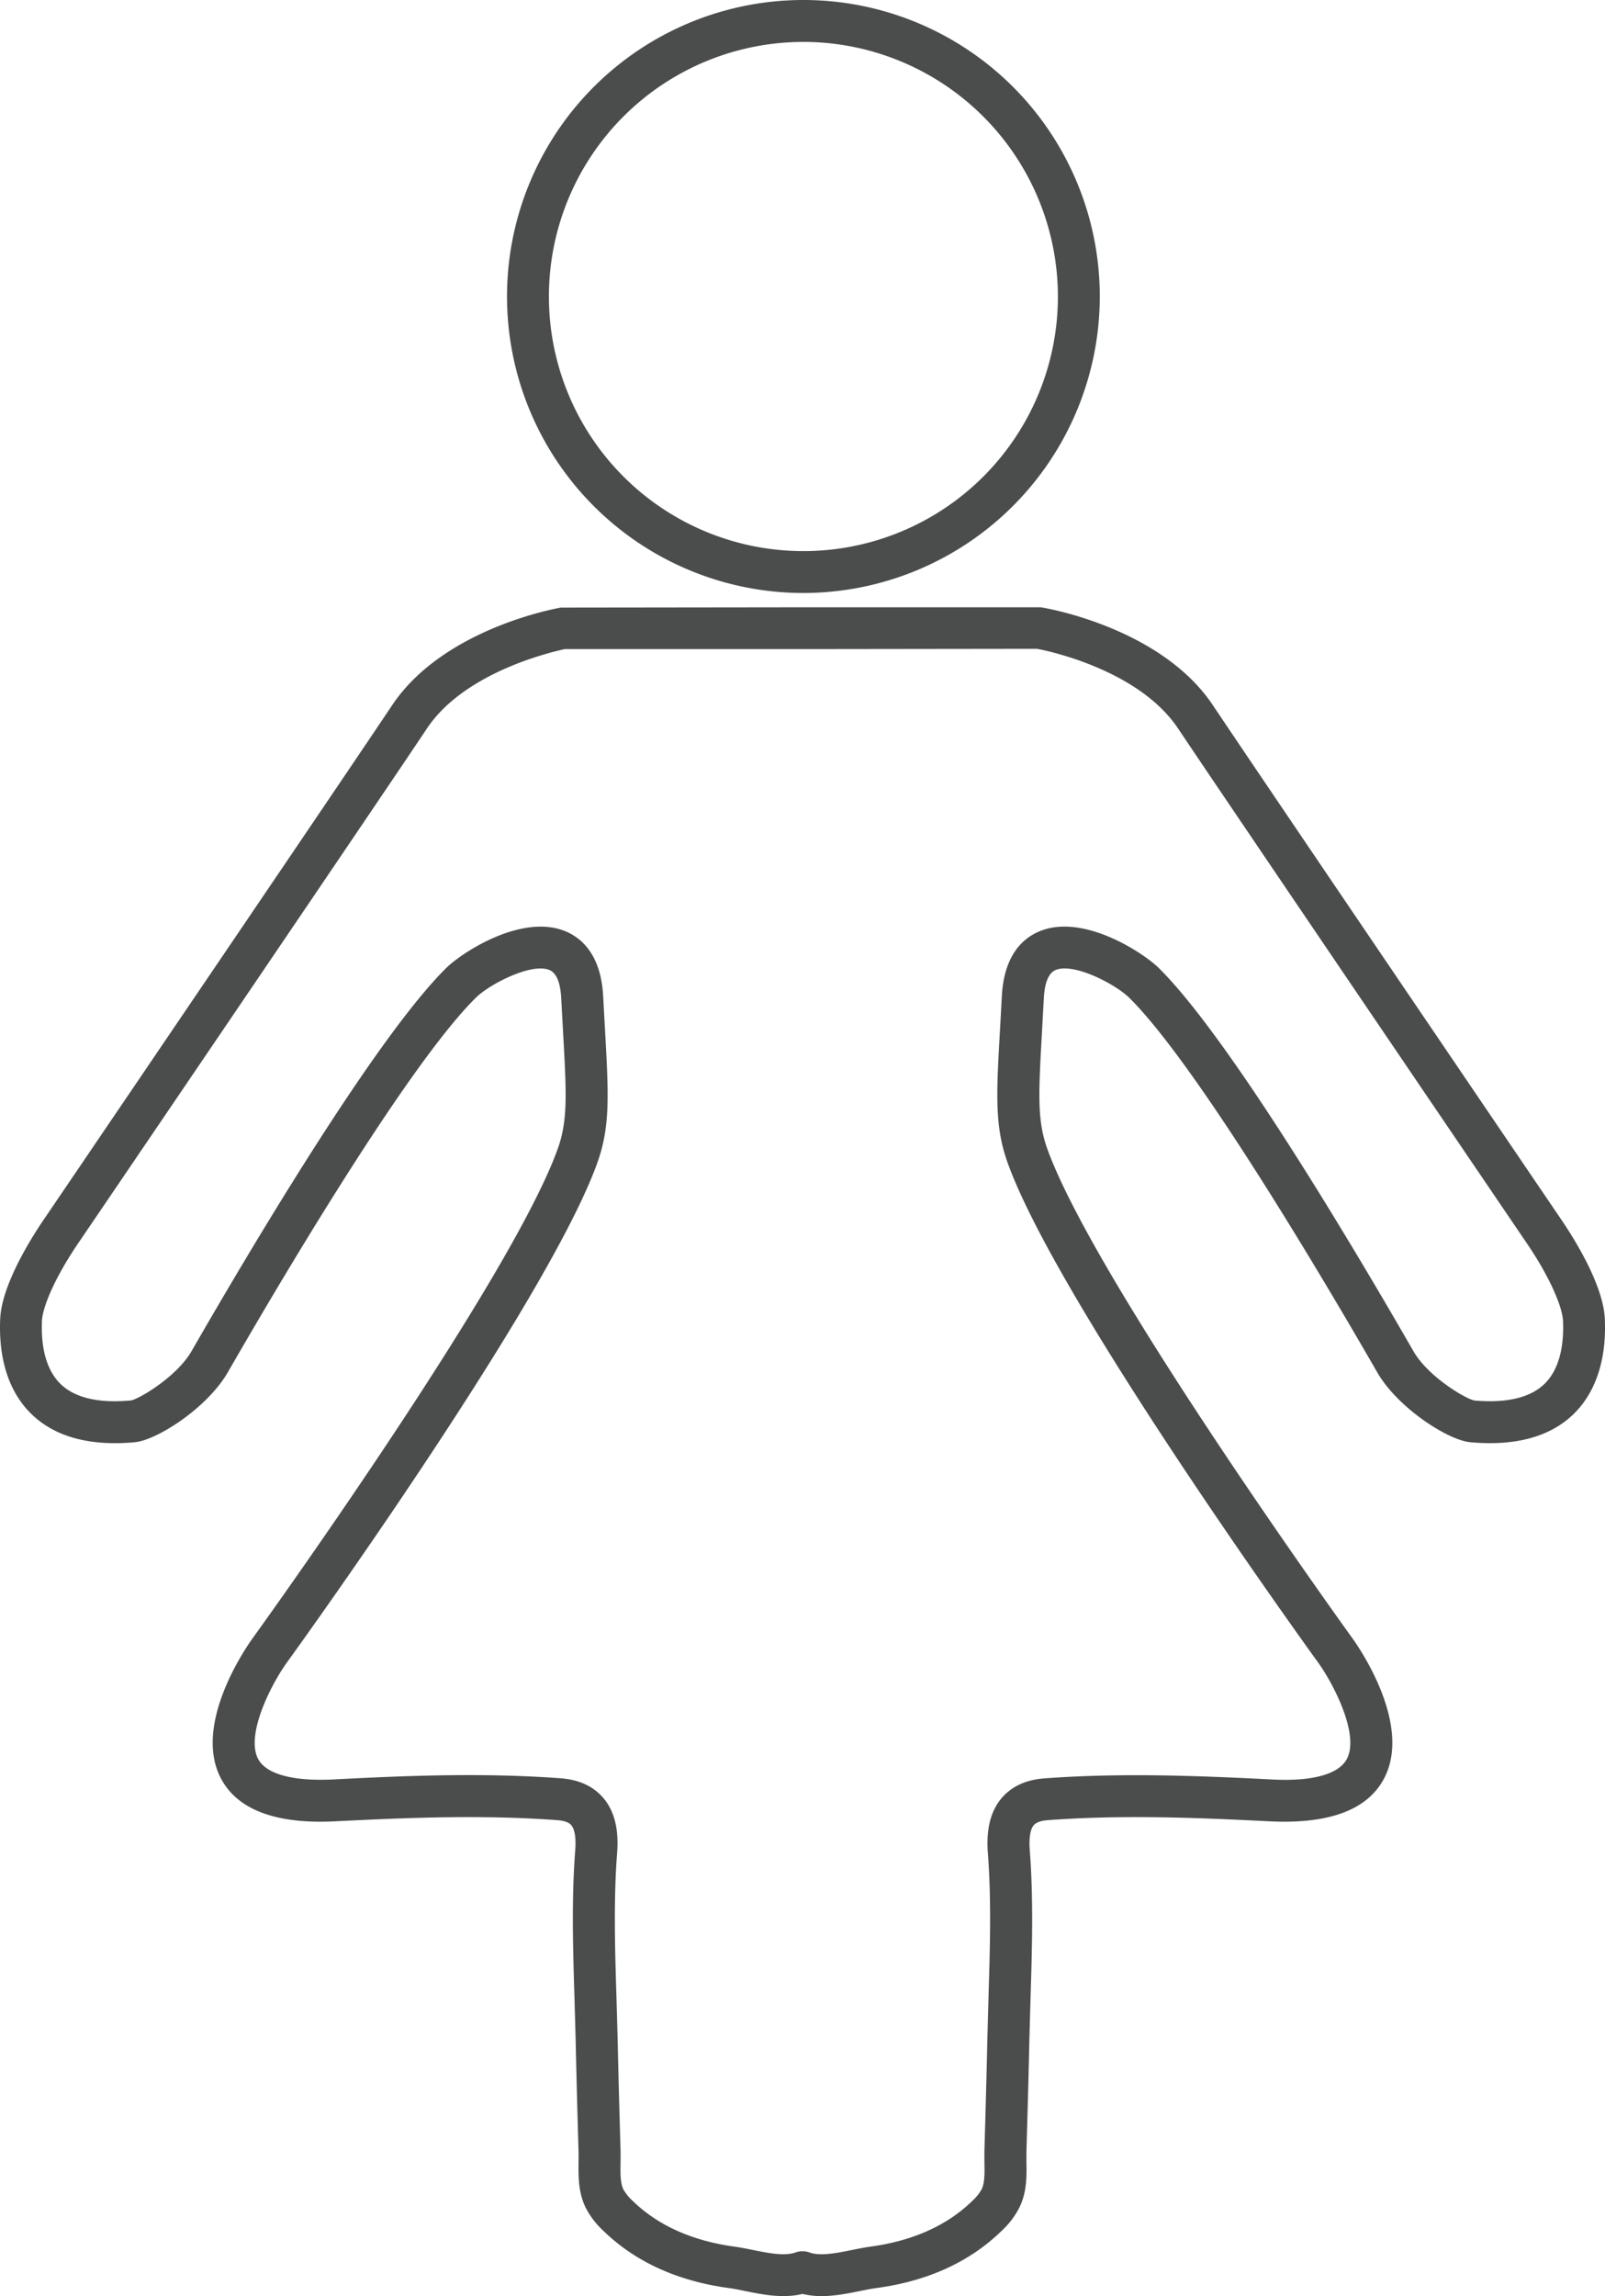
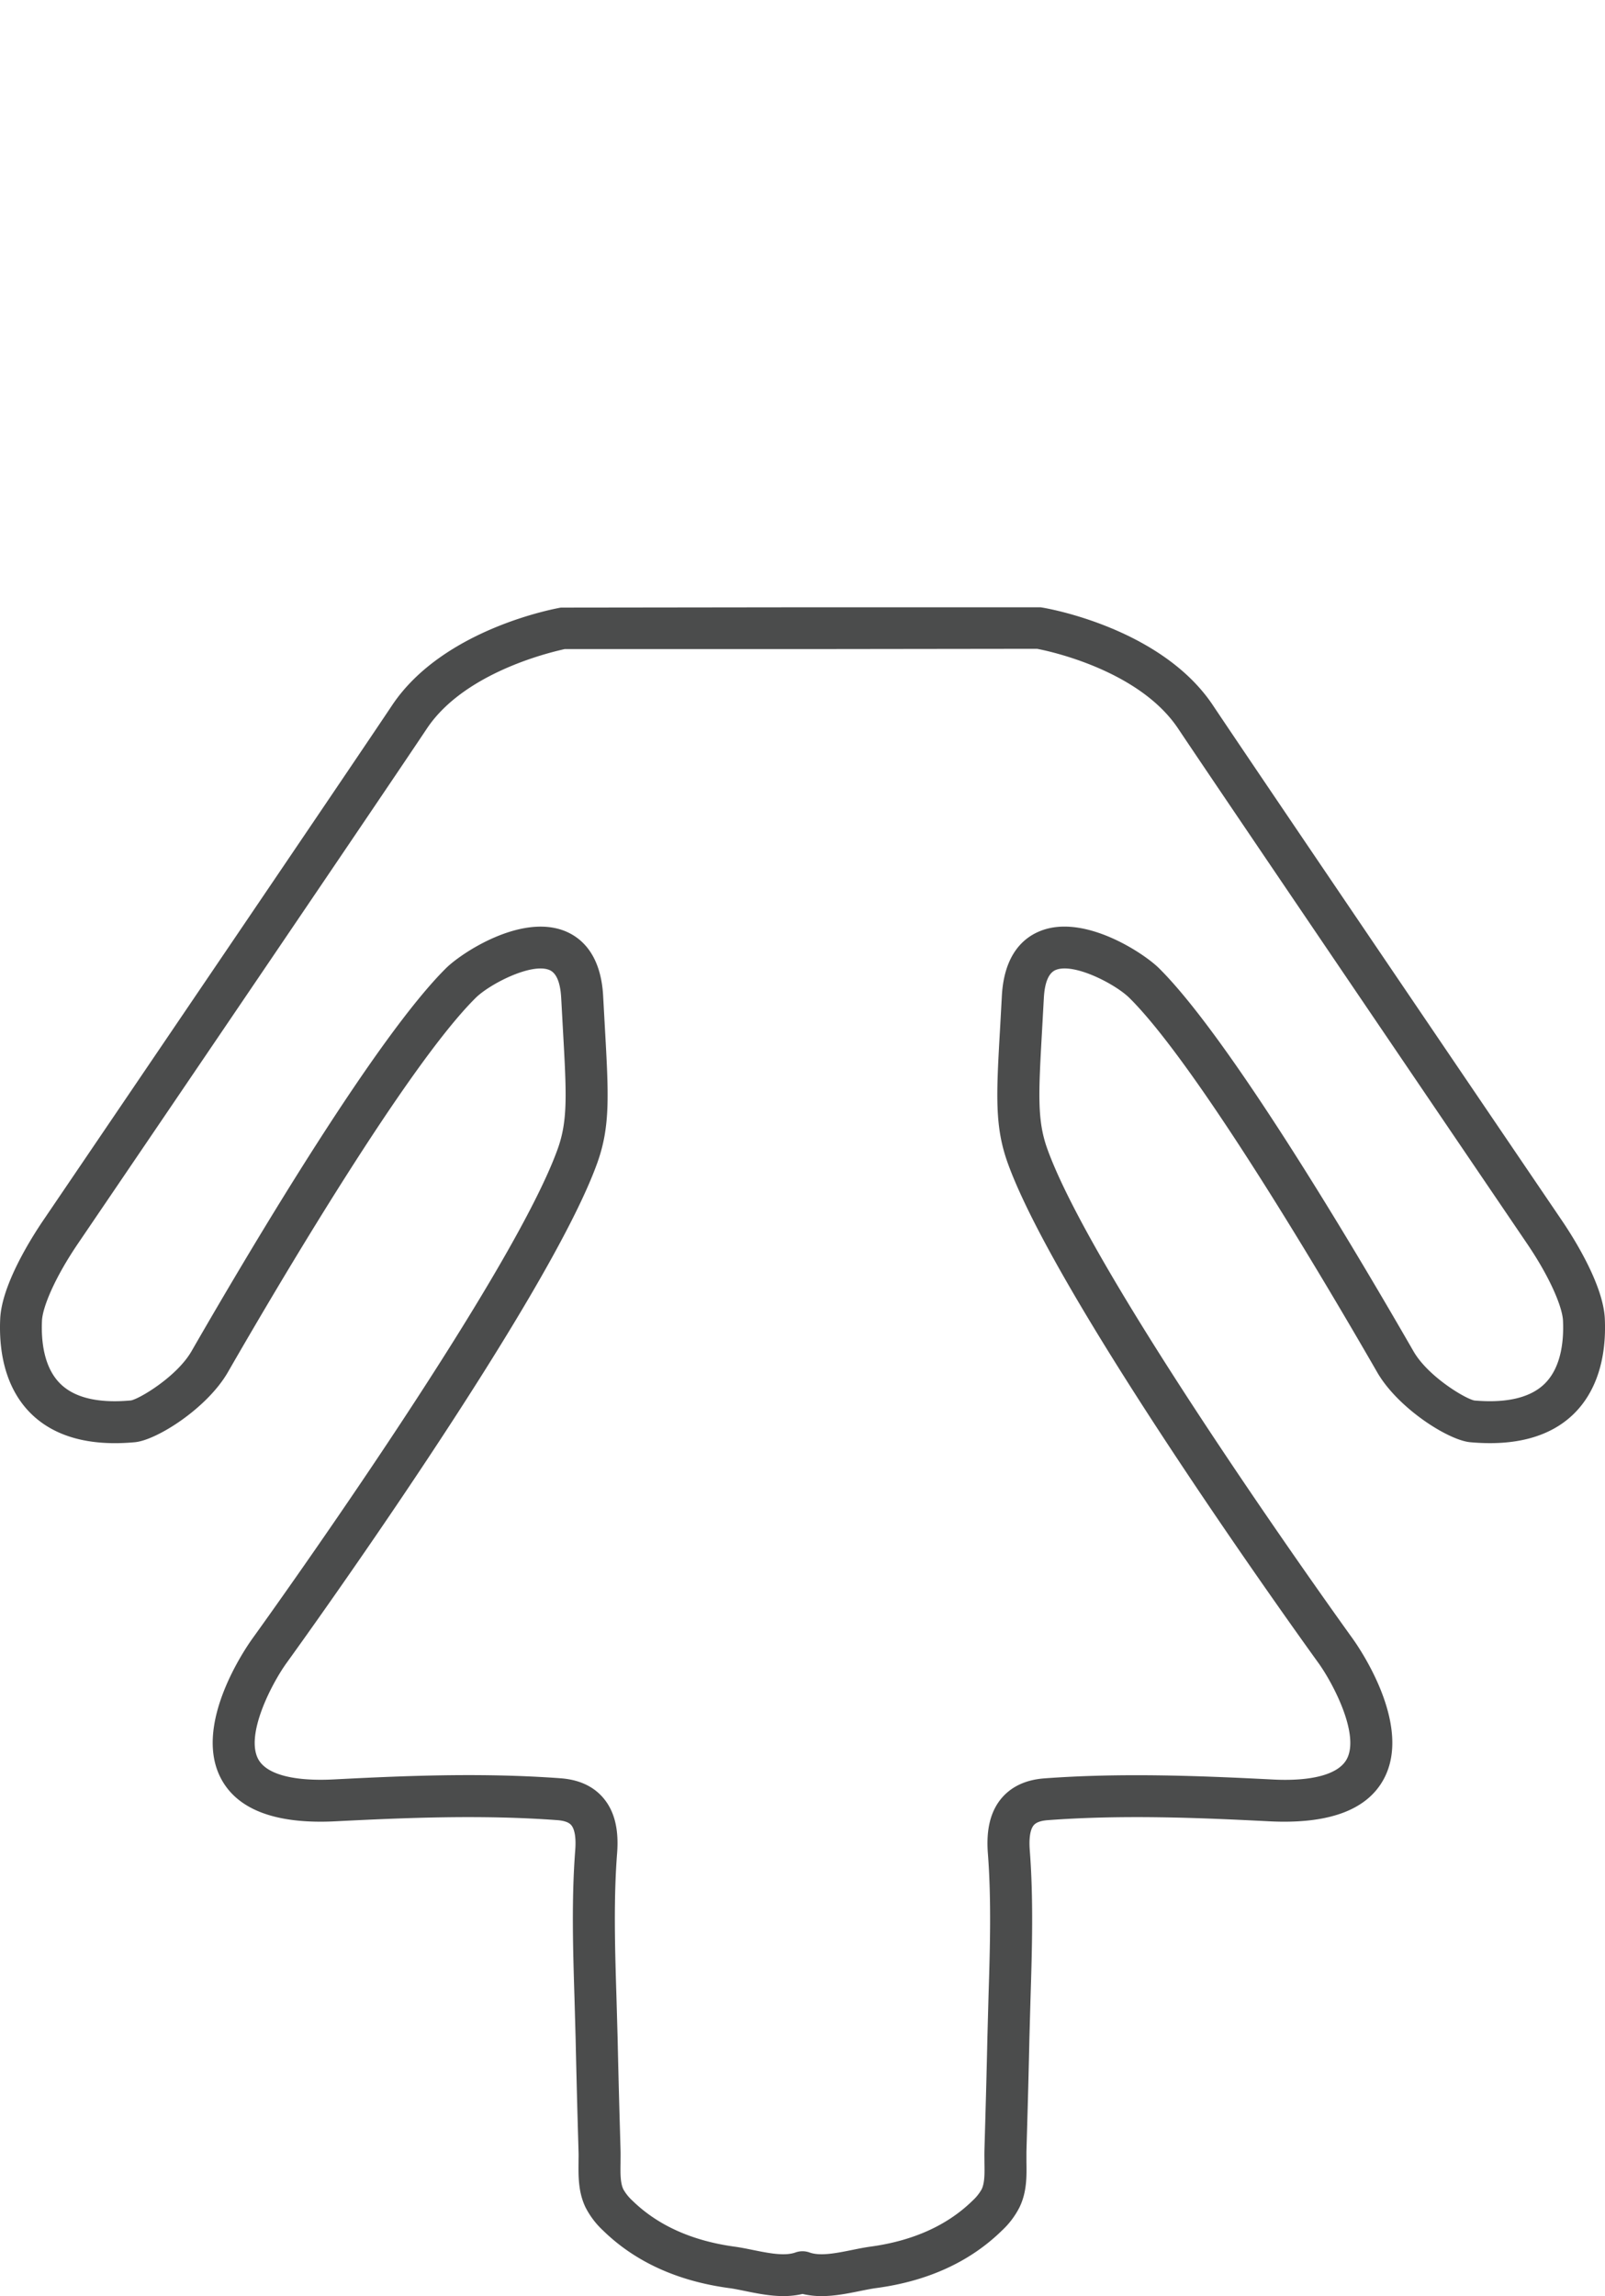
<svg xmlns="http://www.w3.org/2000/svg" id="Layer_1" data-name="Layer 1" viewBox="0 0 699.27 1000">
  <defs>
    <style>.cls-1{fill:#4b4c4c;}</style>
  </defs>
  <title>Woman Color SVG</title>
-   <path class="cls-1" d="M7200.39,6958.26a129.13,129.13,0,1,1,129.13-129.13A129.28,129.28,0,0,1,7200.39,6958.26Zm0-240a110.88,110.88,0,1,0,110.88,110.88A111,111,0,0,0,7200.39,6718.25Z" transform="translate(-6850.36 -6700)" />
  <path class="cls-1" d="M7208.35,7700a35.53,35.53,0,0,1-8.35-.94c-8.55,2.06-17.29.3-25.09-1.29-2.45-.49-4.82-1-7.06-1.28-22.42-3.06-40.82-11.48-54.69-25a36.33,36.33,0,0,1-7.74-10.22c-3.17-6.67-3.05-13.54-3-19.6,0-1.55.06-3.08,0-4.57l-.41-14.37q-.48-17.44-.86-34.87l-.5-17.8c-.65-21.07-1.32-42.87.33-64.3.41-5.23-.21-9.1-1.74-10.87-1-1.22-3.06-1.94-6-2.17-32.69-2.42-65.63-1.08-96.6.49-25.73,1.33-42.5-4.85-49.82-18.29-12.81-23.5,10.75-57.44,13.48-61.24,1.13-1.57,112.29-155.49,133.06-213.35,4.47-12.49,3.82-24.07,2.25-52.07l-.74-13.52c-.37-7-2.15-11.13-5.31-12.35-8-3.06-26.08,6.34-32,12.25-29.63,29.37-85.35,123.76-107.93,163-9,15.61-30.95,29.61-40.54,30.48-19.5,1.8-34.62-2.3-44.82-12.07-9.85-9.42-14.63-23.84-13.82-41.7.68-14.78,13.41-35,18.85-43,37.75-55.6,135.53-199.64,151.87-224.15,22.26-33.39,71.47-42.22,73.56-42.58l104.89-.13c.26,0,.5,0,.77,0h103.33c3.64.49,52.86,9.32,75.11,42.71,16.35,24.51,114.12,168.55,151.88,224.15,5.44,8,18.18,28.25,18.84,43,.82,17.85-4,32.27-13.8,41.69-10.2,9.78-25.29,13.85-44.84,12.08-9.59-.87-31.56-14.87-40.54-30.48-22.58-39.22-78.29-133.61-107.93-163-5.95-5.91-23.9-15.34-32-12.25-3.15,1.22-4.93,5.38-5.3,12.35l-.75,13.6c-1.57,27.94-2.23,39.51,2.26,52,20.77,57.86,131.93,211.78,133.05,213.33,2.73,3.82,26.29,37.75,13.48,61.26-7.32,13.44-24,19.59-49.83,18.29-31-1.58-63.91-2.92-96.59-.49-2.93.23-4.95.95-6,2.17-1.54,1.77-2.15,5.64-1.75,10.88,1.65,21.38,1,43.14.34,64.18l-.5,17.91q-.37,17.43-.88,34.87l-.41,14.38c0,1.46,0,3,0,4.53.1,6.07.23,12.95-3,19.63a36.13,36.13,0,0,1-7.73,10.22c-13.87,13.56-32.27,22-54.71,25-2.23.3-4.6.79-7.05,1.28C7219.82,7698.84,7214.13,7700,7208.35,7700Zm-153.87-226.9c13.28,0,26.71.39,40.16,1.38,7.94.59,14.16,3.44,18.48,8.47,4.92,5.72,6.92,13.64,6.1,24.18-1.58,20.44-.92,41.74-.29,62.33l.51,18q.38,17.4.87,34.76l.41,14.33c.05,1.76,0,3.58,0,5.42-.07,4.44-.14,8.65,1.2,11.48a20,20,0,0,0,4,5c11,10.73,25.93,17.46,44.39,20,2.61.35,5.38.91,8.22,1.49,6.72,1.36,13.64,2.73,18.37,1.07a9,9,0,0,1,6.18,0c4.73,1.67,11.66.27,18.37-1.07,2.84-.58,5.61-1.14,8.21-1.49,18.47-2.52,33.42-9.25,44.41-20a20.1,20.1,0,0,0,4-5c1.34-2.83,1.27-7,1.19-11.5,0-1.83-.05-3.64,0-5.39l.41-14.33c.33-11.61.63-23.17.88-34.76l.49-18.08c.64-20.56,1.29-41.82-.28-62.22-.81-10.55,1.19-18.46,6.1-24.18,4.33-5,10.55-7.88,18.49-8.47,33.75-2.49,67.36-1.14,98.87.46,17.66,1,29.29-2.21,32.87-8.79,5.79-10.59-5.77-32.78-12.26-41.86-4.62-6.37-113.78-157.55-135.43-217.83-5.73-16-5-29.51-3.29-59.19l.74-13.54c1-18.44,9.76-25.62,17-28.4,18.94-7.36,44.72,9.63,51.47,16.31,30.07,29.82,82.38,117.33,110.88,166.84,6.34,11,22.59,20.68,26.55,21.43,13.86,1.2,24.16-1.15,30.4-7.12,7.48-7.17,8.58-19,8.18-27.67-.25-5.59-5.2-18.14-15.7-33.6-37.78-55.63-135.62-199.74-152-224.28-18-26.93-61-34.64-61.48-34.71l-101.78.13H7096.3c.47.05-42.2,8-59.94,34.58-16.34,24.54-114.19,168.65-152,224.28-10.5,15.46-15.46,28-15.71,33.6-.4,8.67.71,20.51,8.19,27.68,6.23,6,16.55,8.38,30.57,7.08,3.79-.71,20-10.4,26.36-21.39,28.51-49.52,80.81-137,110.9-166.85,6.73-6.68,32.42-23.61,51.47-16.32,7.2,2.78,16,10,17,28.41l.74,13.47c1.67,29.71,2.43,43.28-3.3,59.26-21.65,60.28-130.8,211.46-135.44,217.86-6.49,9.06-18,31.24-12.25,41.83,3.6,6.56,15.25,9.68,32.87,8.79C7014.72,7474,7034.44,7473.1,7054.48,7473.1Z" transform="translate(-6850.36 -6700)" />
</svg>